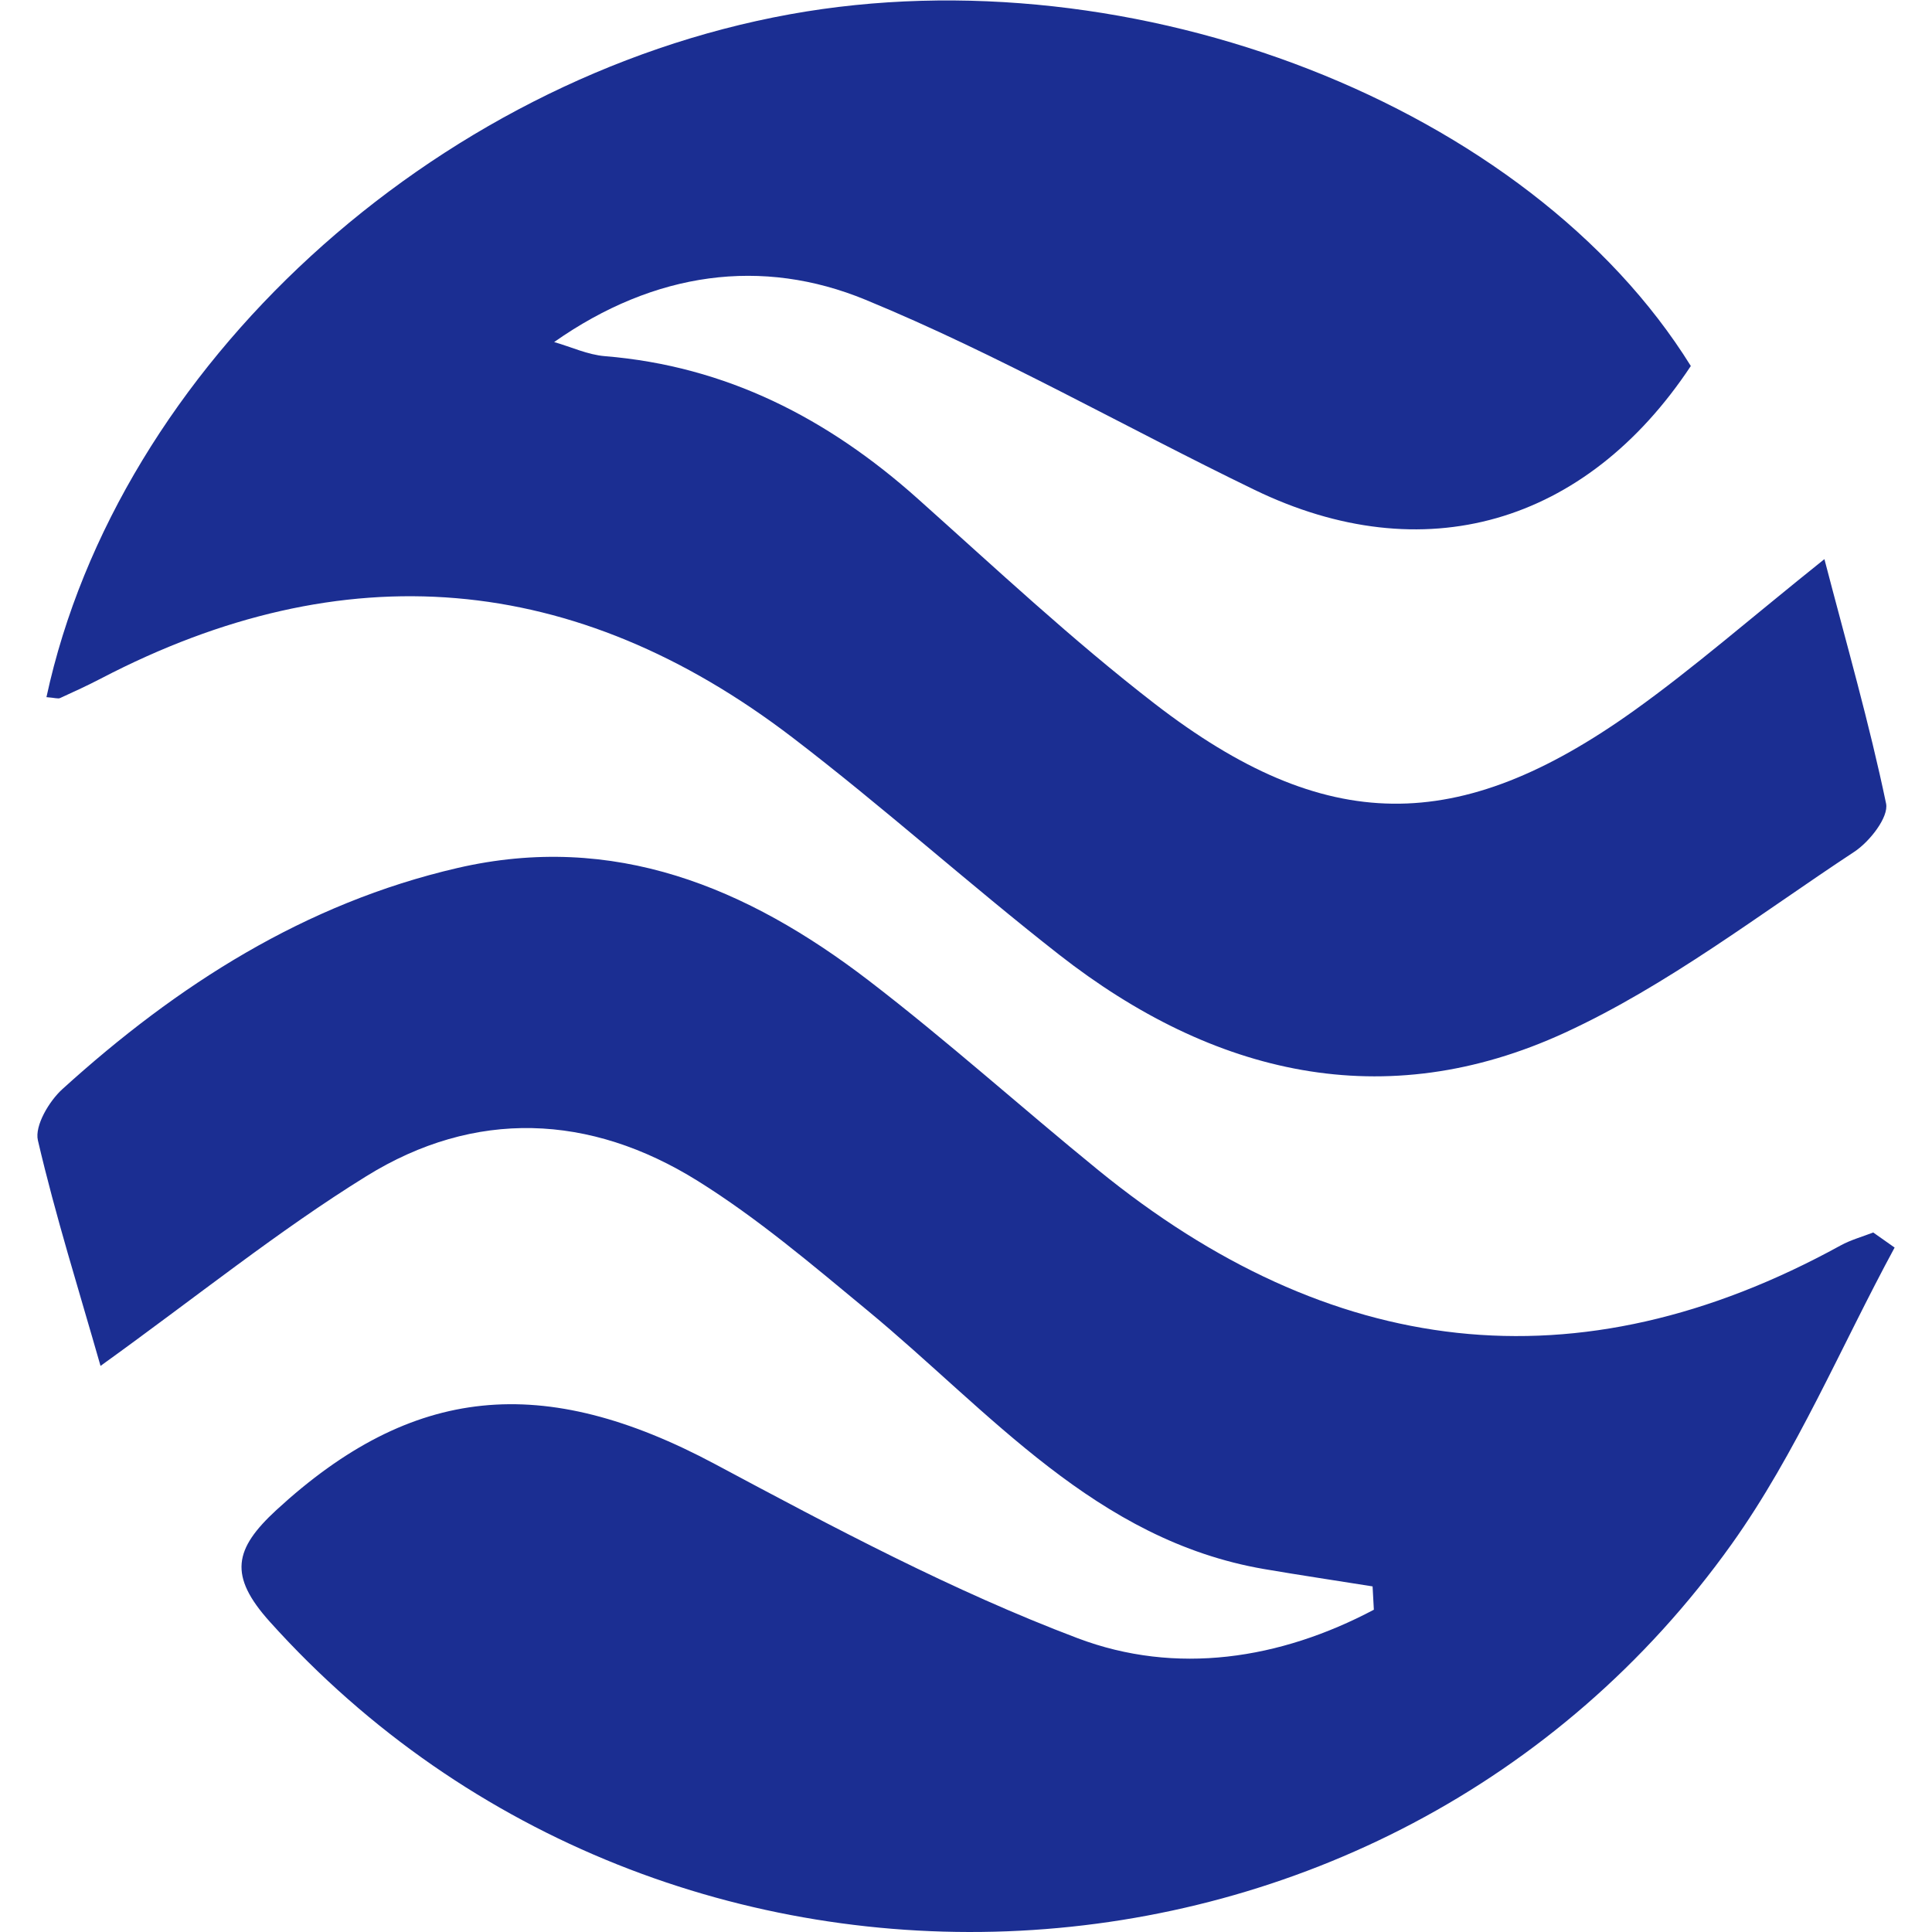
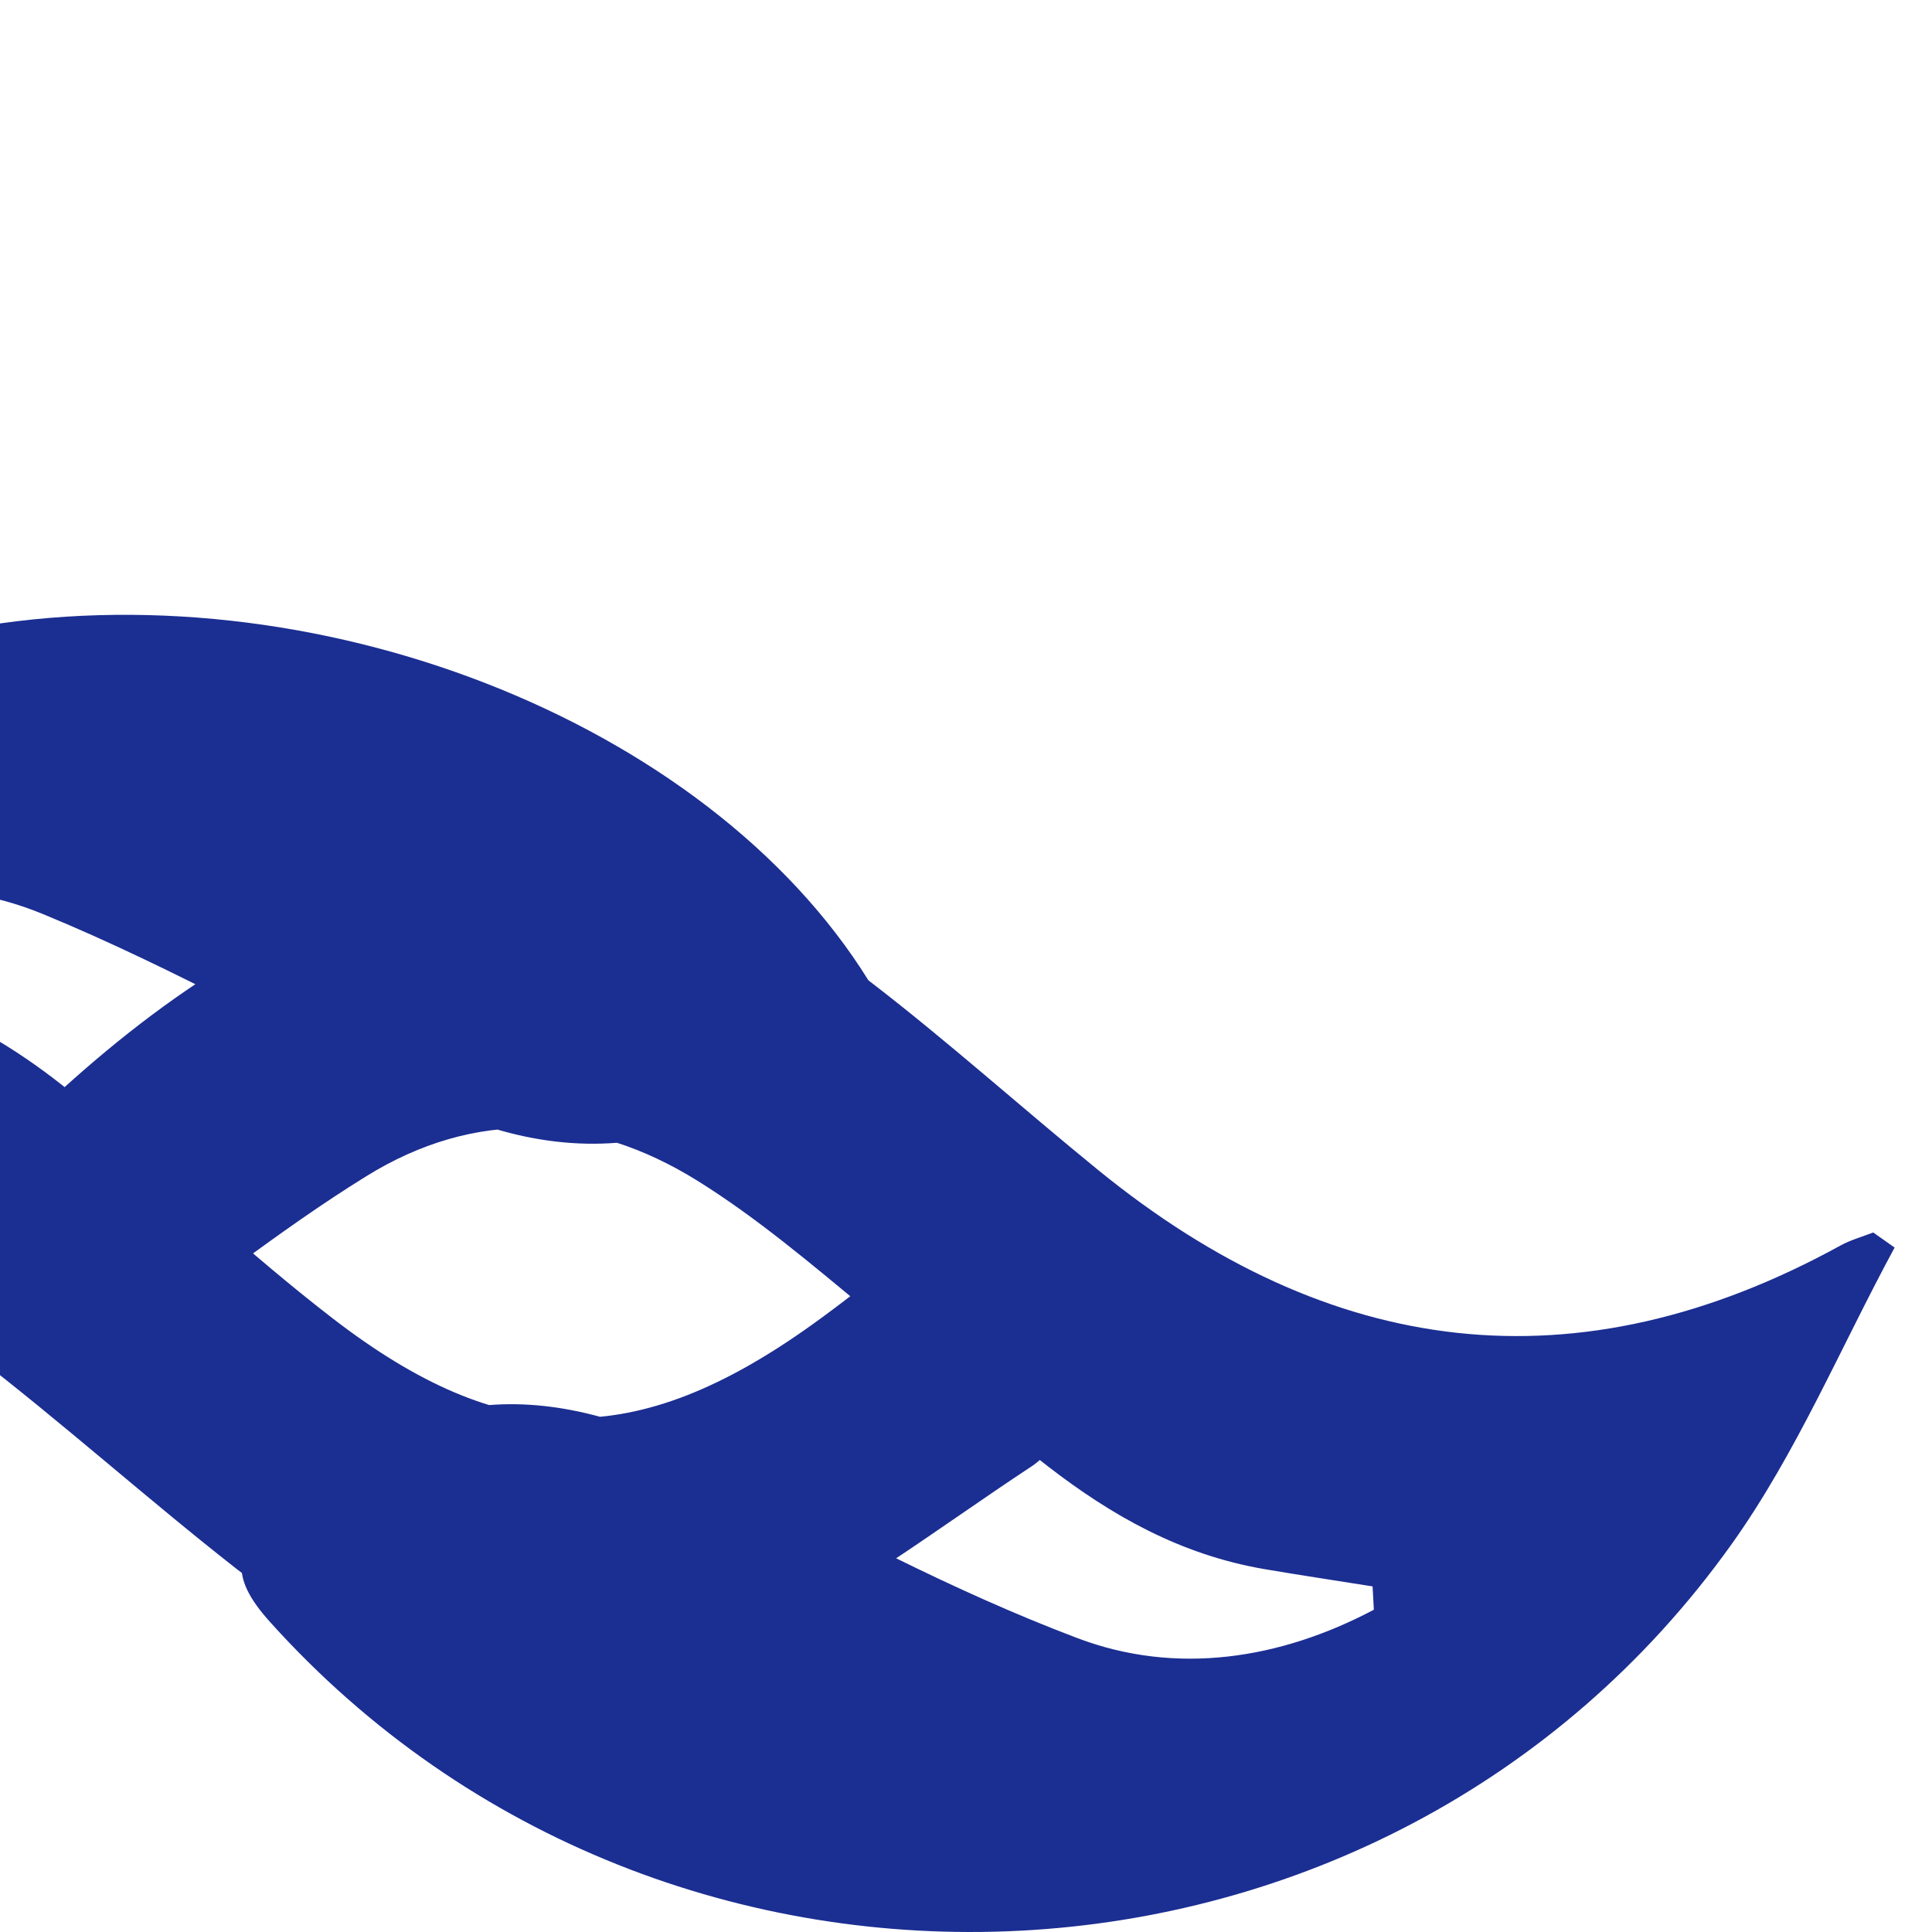
<svg xmlns="http://www.w3.org/2000/svg" class="icon" width="512px" height="512.00px" viewBox="0 0 1024 1024" version="1.1">
-   <path d="M460.301 519.604c41.737 32.012 80.955 67.331 121.826 100.603 122.535 99.776 253.417 116.865 393.473 39.887 5.394-2.953 11.497-4.607 17.246-6.851l11.34 7.993c-28.507 52.605-51.936 108.911-86.349 157.145-183.369 257.079-564.006 275.703-774.819 41.186-22.05-24.531-18.9-38.587 3.465-59.22 72.095-66.347 141.356-73.04 232.666-24.255 62.606 33.469 125.842 67.174 191.992 92.177 52.211 19.766 107.257 11.261 157.027-15.081l-0.669-12.364c-19.136-3.071-38.312-5.906-57.409-9.174-89.381-15.356-145.293-83.357-210.38-137.143-29.059-24.019-58.078-48.746-89.893-68.591-57.133-35.634-118.125-38.194-175.691-2.481-46.659 28.901-89.696 63.709-140.844 100.524-11.458-40.162-23.861-79.459-33.193-119.542-1.811-7.757 5.985-20.869 13.072-27.247 60.834-55.164 128.48-98.398 209.238-117.101 82.963-19.215 153.562 10.237 217.901 59.535z m435.88-325.63c-55.794 84.184-141.868 108.99-231.367 65.599-68.827-33.311-135.568-71.662-206.049-100.682-54.731-22.562-111.707-15.041-165.06 22.404 8.938 2.559 17.797 6.733 26.893 7.481 64.26 5.237 118.125 32.917 165.886 75.6 41.304 36.894 81.9 74.93 125.606 108.675 90.444 69.772 160.886 70.166 254.047 3.544 31.697-22.68 61.189-48.51 100.839-80.246 11.852 45.517 23.861 87.215 32.681 129.543 1.496 7.206-8.741 20.239-16.813 25.554-50.4 33.193-99.067 70.875-153.365 95.878-95.72 44.1-186.558 22.444-268.143-41.344-47.801-37.406-93.082-78.199-141.277-115.053-115.29-88.2-237.903-98.359-366.541-31.303-7.087 3.701-14.411 7.048-21.656 10.356-1.102 0.512-2.677-0.118-7.245-0.472 37.8-175.218 204.671-327.599 394.025-361.934 182.7-33.075 391.898 48.589 477.539 186.44z" fill="#1B2E92" />
+   <path d="M460.301 519.604c41.737 32.012 80.955 67.331 121.826 100.603 122.535 99.776 253.417 116.865 393.473 39.887 5.394-2.953 11.497-4.607 17.246-6.851l11.34 7.993c-28.507 52.605-51.936 108.911-86.349 157.145-183.369 257.079-564.006 275.703-774.819 41.186-22.05-24.531-18.9-38.587 3.465-59.22 72.095-66.347 141.356-73.04 232.666-24.255 62.606 33.469 125.842 67.174 191.992 92.177 52.211 19.766 107.257 11.261 157.027-15.081l-0.669-12.364c-19.136-3.071-38.312-5.906-57.409-9.174-89.381-15.356-145.293-83.357-210.38-137.143-29.059-24.019-58.078-48.746-89.893-68.591-57.133-35.634-118.125-38.194-175.691-2.481-46.659 28.901-89.696 63.709-140.844 100.524-11.458-40.162-23.861-79.459-33.193-119.542-1.811-7.757 5.985-20.869 13.072-27.247 60.834-55.164 128.48-98.398 209.238-117.101 82.963-19.215 153.562 10.237 217.901 59.535z c-55.794 84.184-141.868 108.99-231.367 65.599-68.827-33.311-135.568-71.662-206.049-100.682-54.731-22.562-111.707-15.041-165.06 22.404 8.938 2.559 17.797 6.733 26.893 7.481 64.26 5.237 118.125 32.917 165.886 75.6 41.304 36.894 81.9 74.93 125.606 108.675 90.444 69.772 160.886 70.166 254.047 3.544 31.697-22.68 61.189-48.51 100.839-80.246 11.852 45.517 23.861 87.215 32.681 129.543 1.496 7.206-8.741 20.239-16.813 25.554-50.4 33.193-99.067 70.875-153.365 95.878-95.72 44.1-186.558 22.444-268.143-41.344-47.801-37.406-93.082-78.199-141.277-115.053-115.29-88.2-237.903-98.359-366.541-31.303-7.087 3.701-14.411 7.048-21.656 10.356-1.102 0.512-2.677-0.118-7.245-0.472 37.8-175.218 204.671-327.599 394.025-361.934 182.7-33.075 391.898 48.589 477.539 186.44z" fill="#1B2E92" />
</svg>